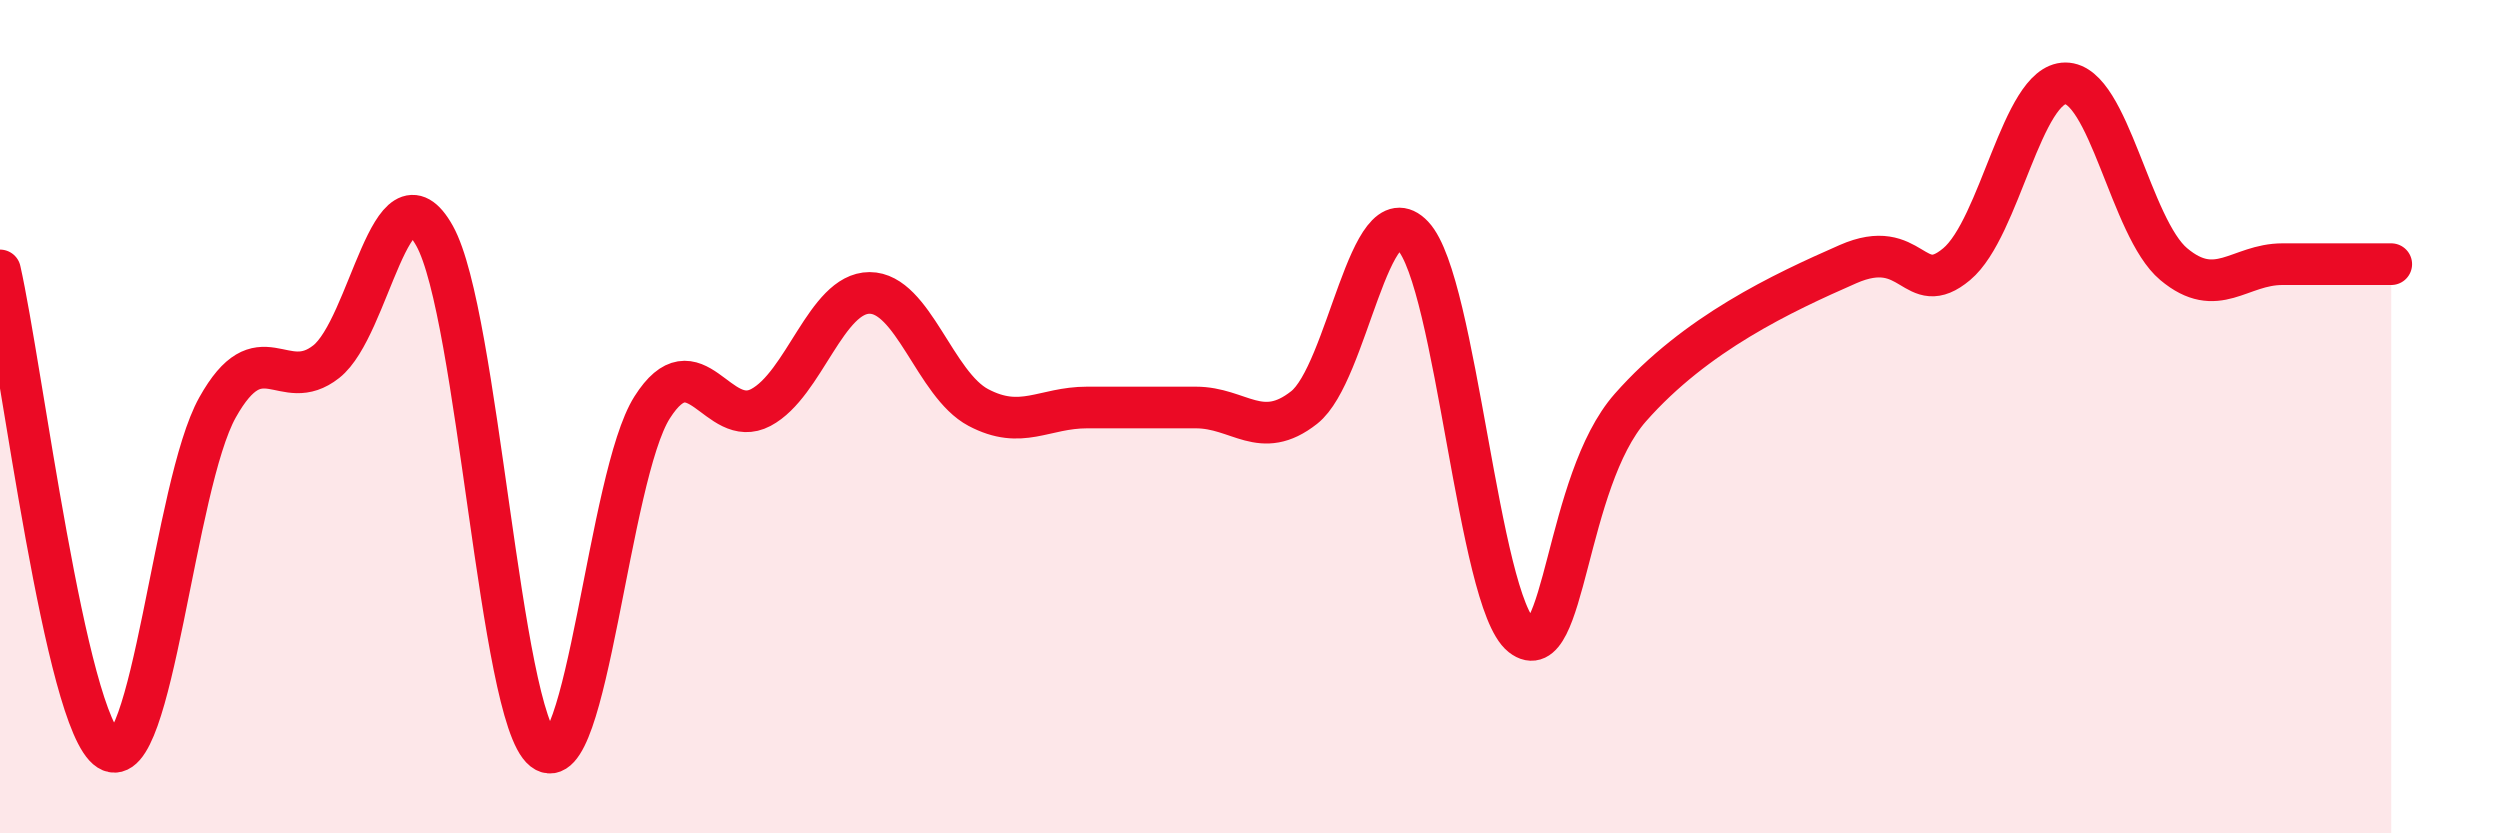
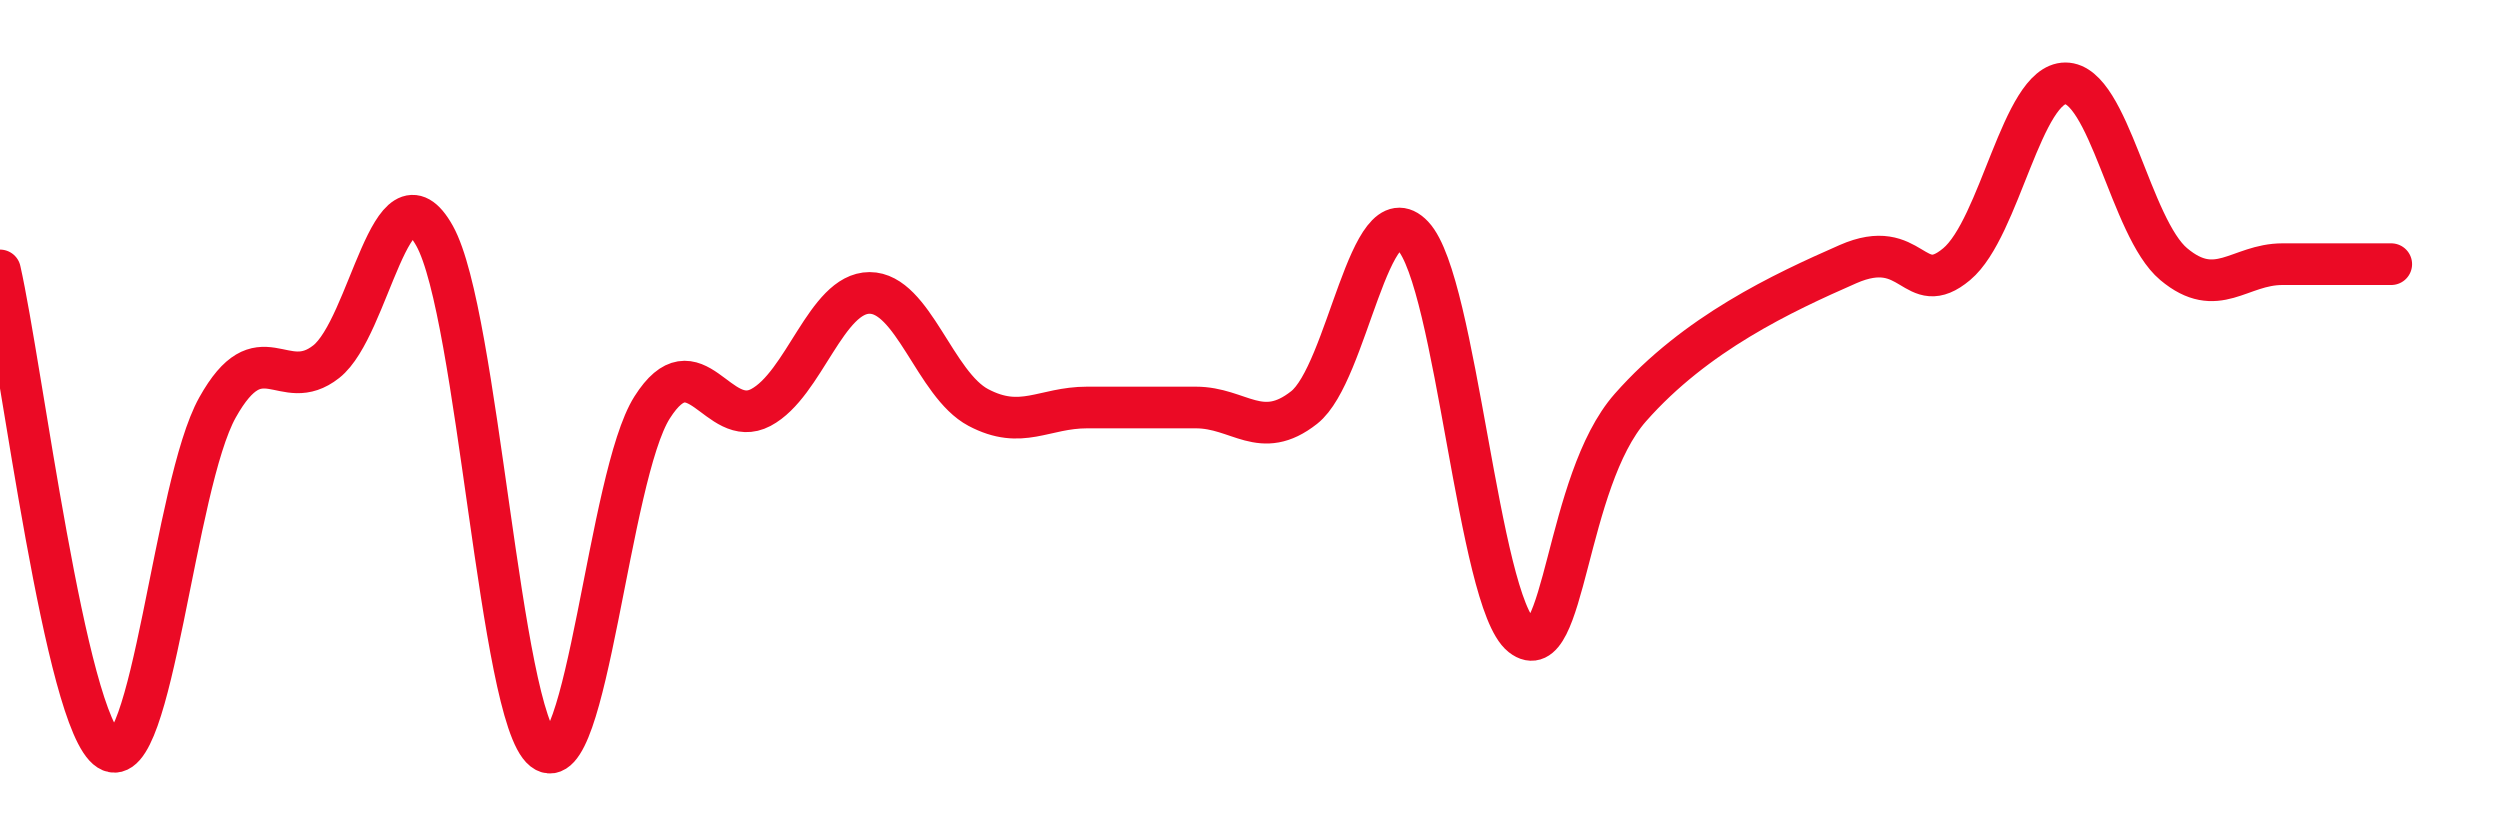
<svg xmlns="http://www.w3.org/2000/svg" width="60" height="20" viewBox="0 0 60 20">
-   <path d="M 0,6.49 C 0.52,8.79 1.57,17.34 2.61,18 C 3.65,18.66 4.18,11.64 5.22,9.78 C 6.26,7.92 6.79,9.5 7.83,8.68 C 8.87,7.86 9.39,3.8 10.43,5.66 C 11.47,7.52 12,17.18 13.04,18 C 14.08,18.82 14.61,11.42 15.65,9.78 C 16.69,8.14 17.22,10.33 18.26,9.78 C 19.3,9.23 19.83,7.03 20.87,7.03 C 21.91,7.03 22.44,9.23 23.48,9.78 C 24.52,10.33 25.05,9.78 26.09,9.78 C 27.13,9.78 27.66,9.78 28.7,9.78 C 29.74,9.78 30.26,10.6 31.3,9.78 C 32.34,8.96 32.87,4.56 33.91,5.66 C 34.95,6.76 35.48,14.44 36.52,15.26 C 37.56,16.08 37.56,11.56 39.13,9.78 C 40.7,8 42.78,7.03 44.35,6.34 C 45.92,5.65 45.92,7.21 46.96,6.34 C 48,5.47 48.53,2 49.57,2 C 50.61,2 51.13,5.47 52.17,6.34 C 53.21,7.21 53.74,6.34 54.78,6.34 C 55.82,6.34 56.87,6.34 57.39,6.34L57.39 20L0 20Z" fill="#EB0A25" opacity="0.1" stroke-linecap="round" stroke-linejoin="round" />
  <path d="M 0,6.49 C 0.52,8.79 1.57,17.34 2.61,18 C 3.65,18.66 4.18,11.64 5.22,9.78 C 6.26,7.92 6.79,9.5 7.83,8.68 C 8.87,7.86 9.39,3.8 10.43,5.66 C 11.47,7.52 12,17.18 13.04,18 C 14.08,18.82 14.61,11.42 15.65,9.78 C 16.69,8.14 17.22,10.33 18.26,9.78 C 19.3,9.23 19.83,7.03 20.87,7.03 C 21.91,7.03 22.44,9.23 23.48,9.78 C 24.52,10.33 25.05,9.78 26.09,9.78 C 27.13,9.78 27.66,9.78 28.7,9.78 C 29.74,9.78 30.26,10.6 31.3,9.78 C 32.34,8.96 32.87,4.56 33.91,5.66 C 34.95,6.76 35.48,14.44 36.52,15.26 C 37.56,16.08 37.56,11.56 39.13,9.78 C 40.7,8 42.78,7.03 44.35,6.34 C 45.92,5.65 45.92,7.21 46.96,6.34 C 48,5.47 48.53,2 49.57,2 C 50.61,2 51.13,5.47 52.17,6.34 C 53.21,7.21 53.74,6.34 54.78,6.34 C 55.82,6.34 56.87,6.34 57.39,6.34" stroke="#EB0A25" stroke-width="1" fill="none" stroke-linecap="round" stroke-linejoin="round" />
</svg>